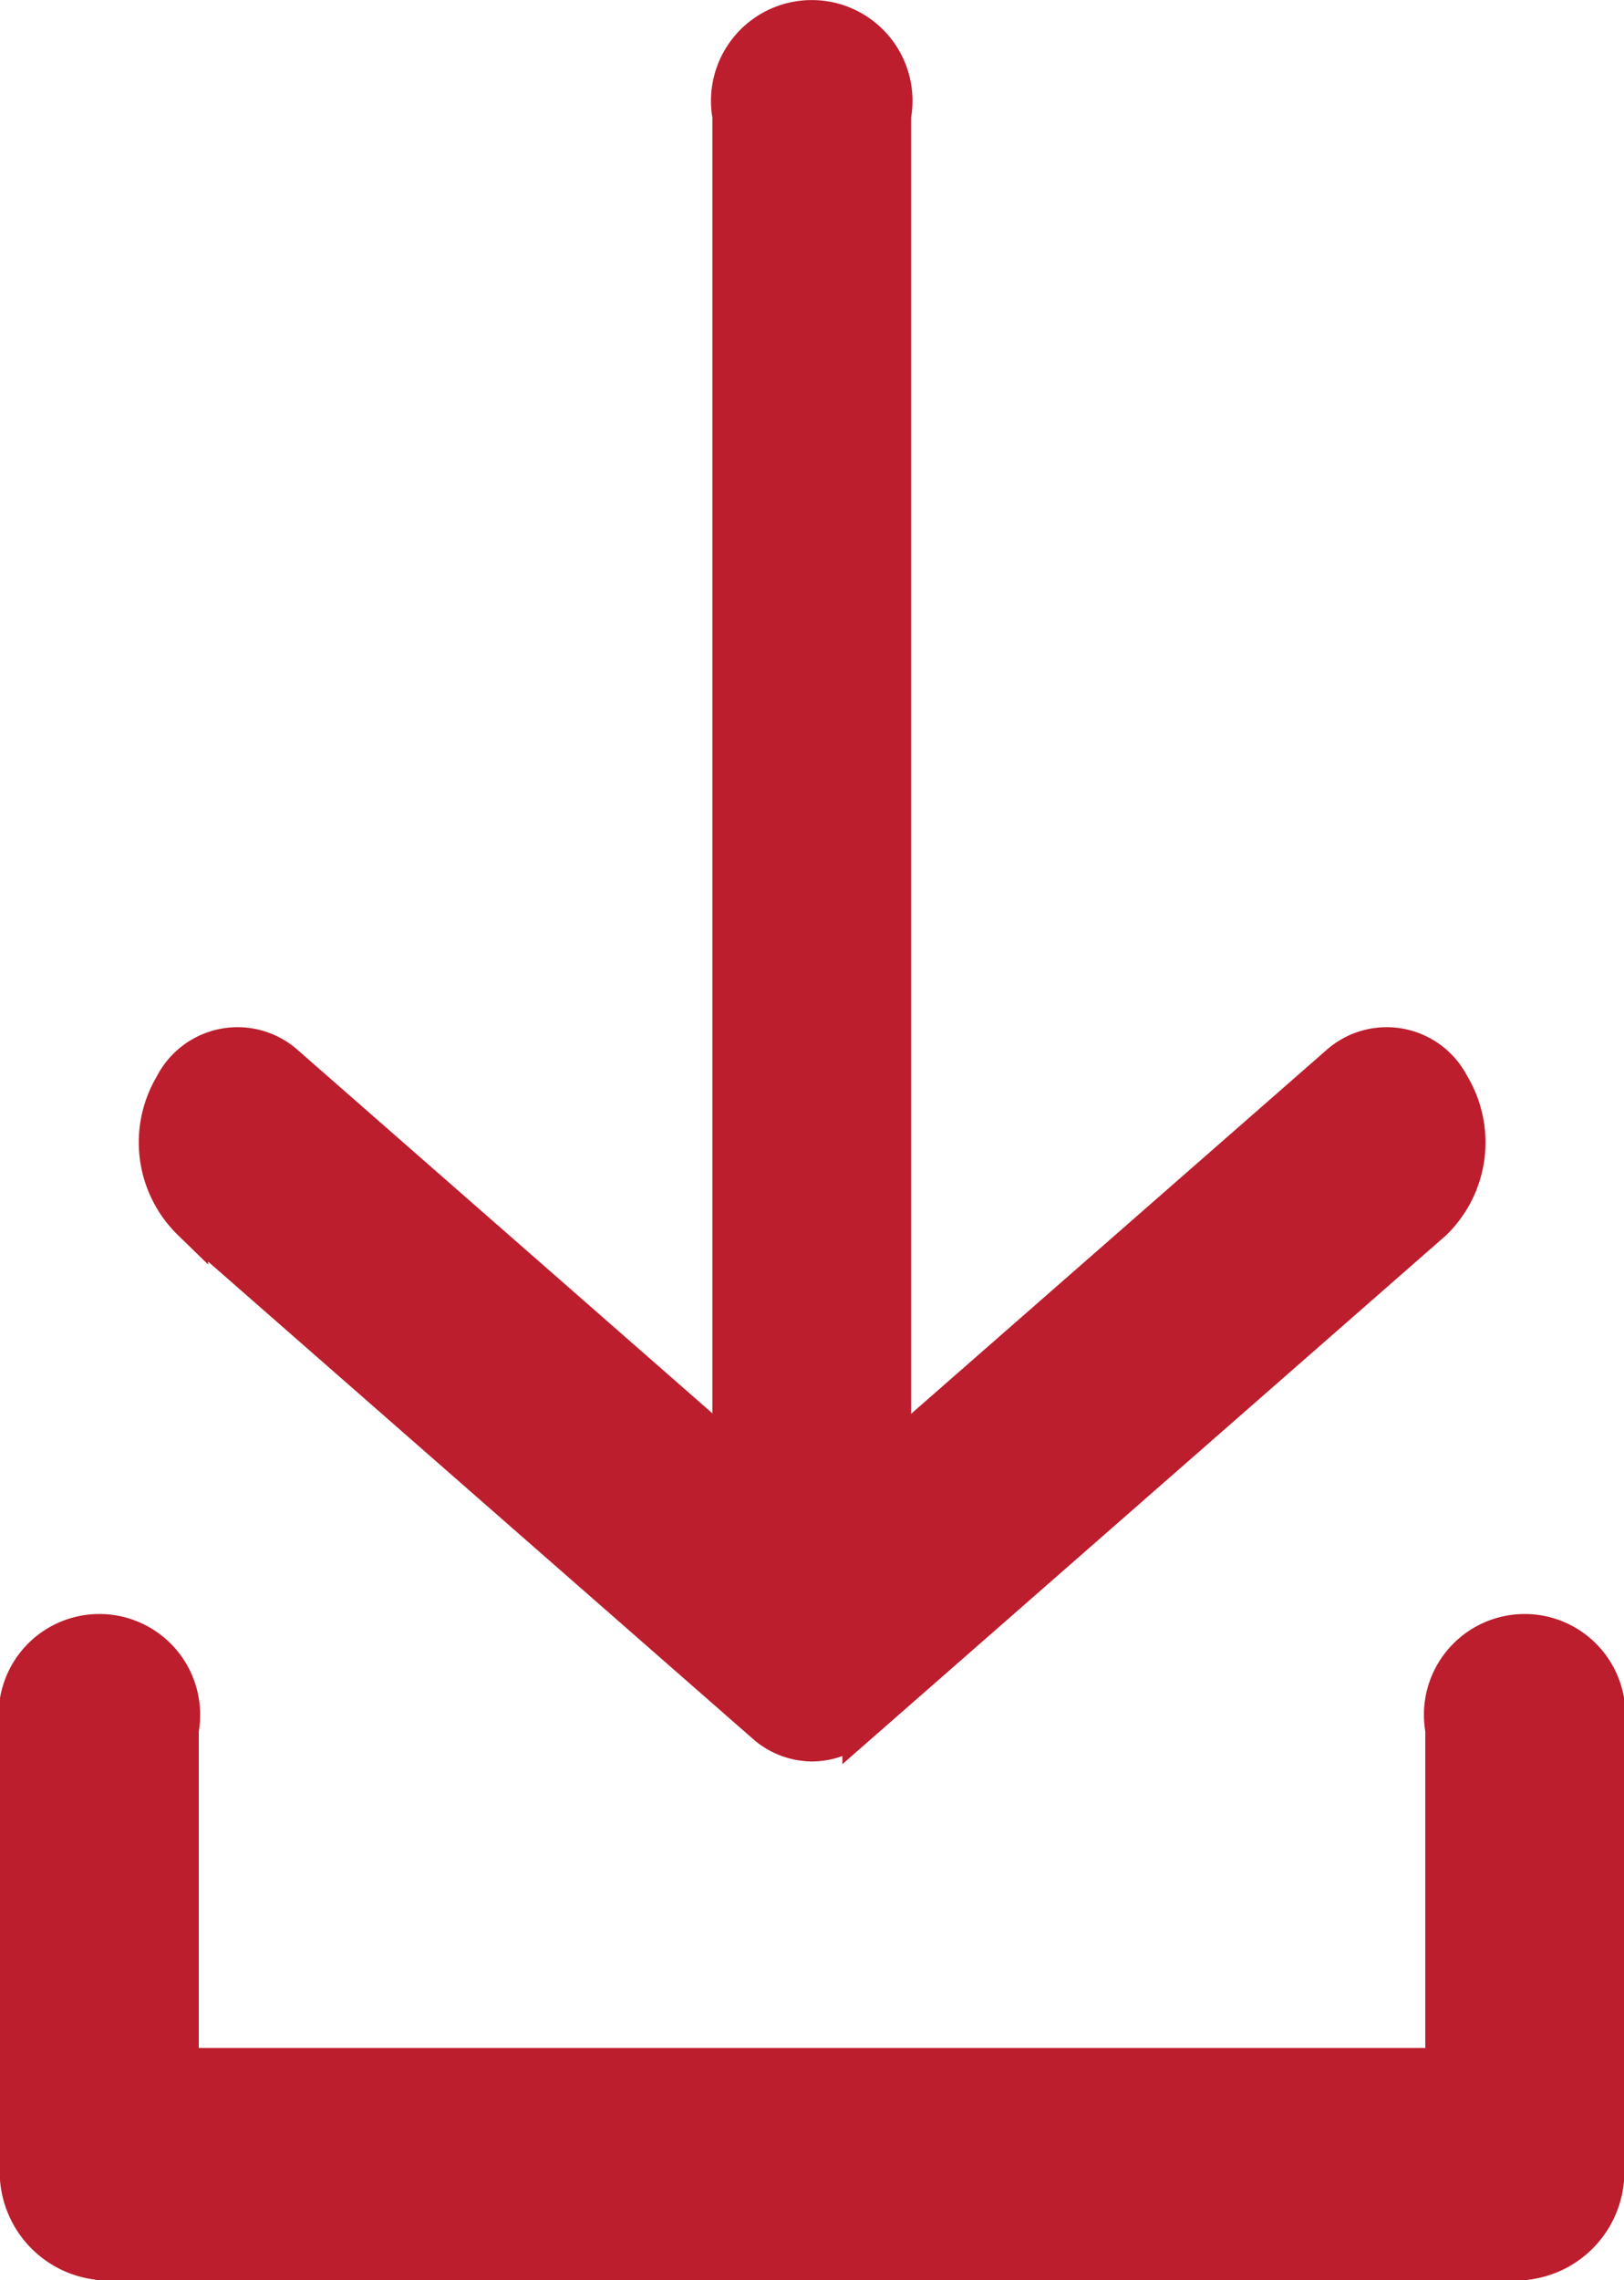
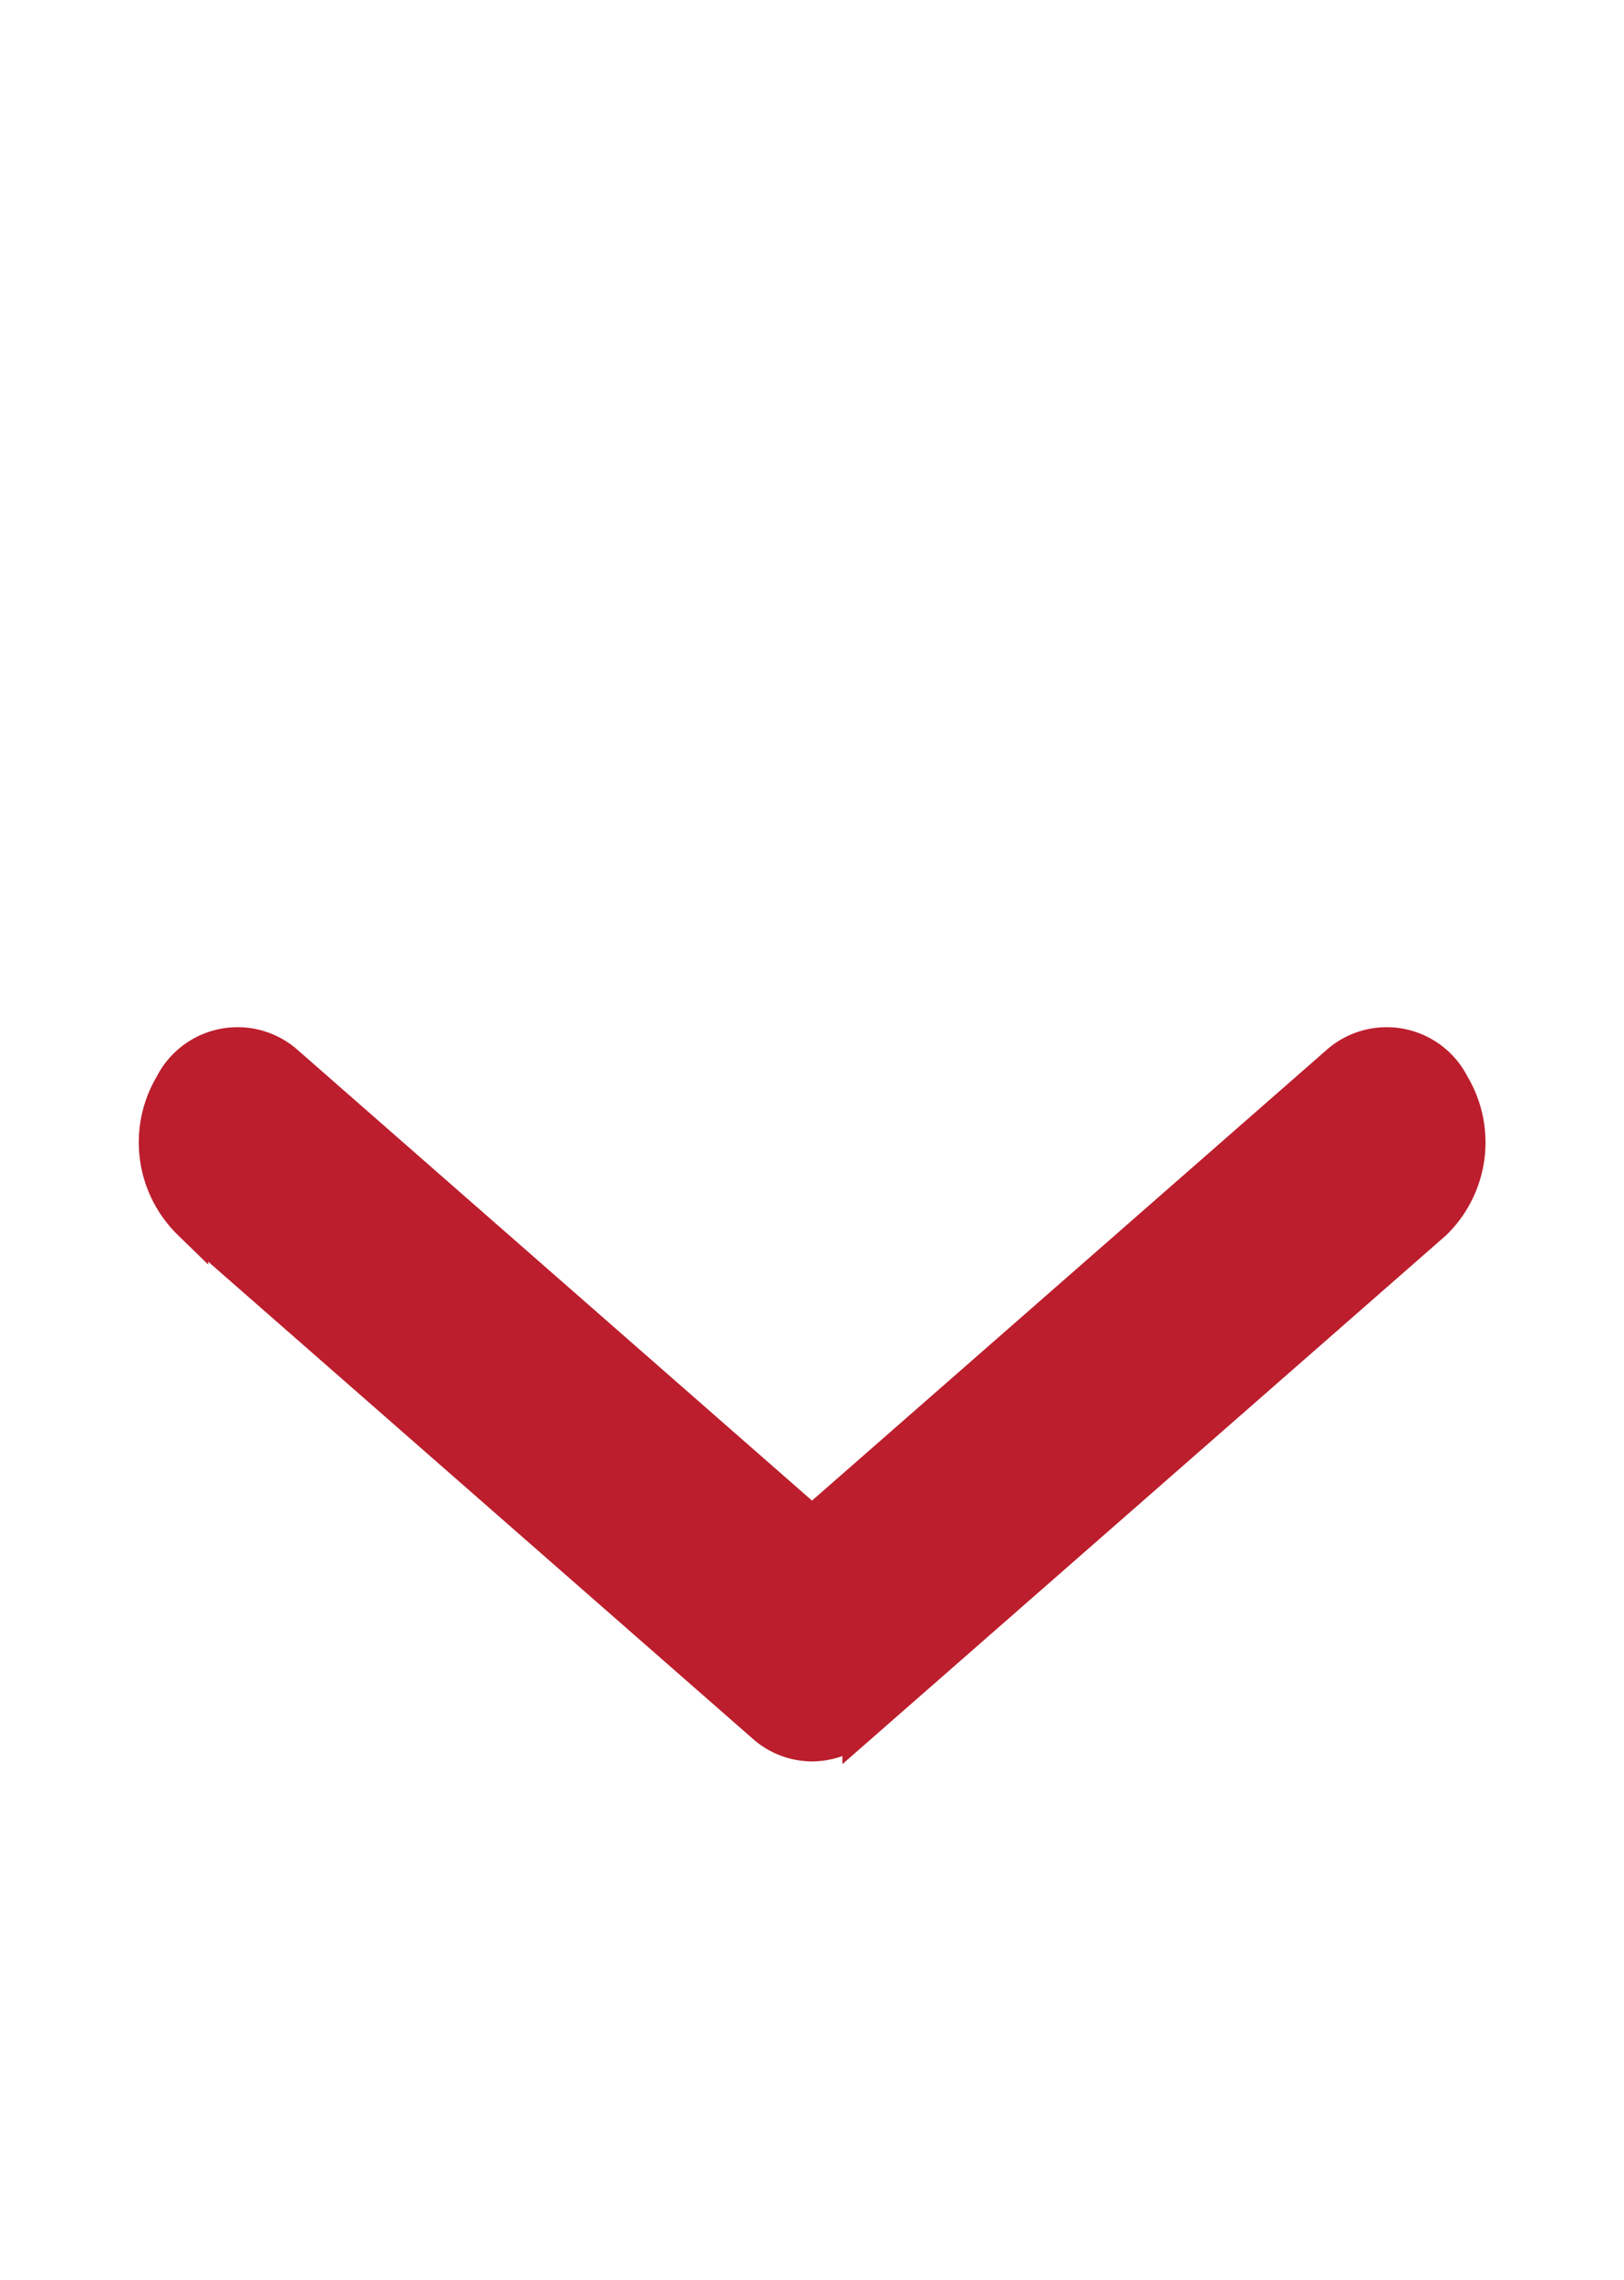
<svg xmlns="http://www.w3.org/2000/svg" width="22.77" height="31.951" viewBox="0 0 22.77 31.951">
  <g id="Grupo_163036" data-name="Grupo 163036" transform="translate(-227.67 -1805.459)">
    <g id="Grupo_163032" data-name="Grupo 163032" transform="translate(229.867 1805.709)">
      <g id="Grupo_163030" data-name="Grupo 163030" transform="translate(0 14.392)">
        <path id="Trazado_4608" data-name="Trazado 4608" d="M238.52,1825.962a1.015,1.015,0,0,1-.671-.263l-8.042-7.042a1.564,1.564,0,0,1-.253-1.921,1.024,1.024,0,0,1,1.6-.3l7.369,6.453,7.372-6.453a1.024,1.024,0,0,1,1.6.3,1.56,1.56,0,0,1-.253,1.921l-8.043,7.042a1.011,1.011,0,0,1-.673.263Z" transform="translate(-229.335 -1816.17)" fill="#bc1e2d" stroke="#bc1e2d" stroke-width="0.5" />
      </g>
      <g id="Grupo_163031" data-name="Grupo 163031" transform="translate(8.041)">
-         <path id="Trazado_4609" data-name="Trazado 4609" d="M236.323,1829.893a1.275,1.275,0,0,1-1.143-1.376v-21.432a1.163,1.163,0,1,1,2.287,0v21.432a1.274,1.274,0,0,1-1.143,1.376Z" transform="translate(-235.18 -1805.709)" fill="#bc1e2d" stroke="#bc1e2d" stroke-width="0.5" />
-       </g>
+         </g>
    </g>
    <g id="Grupo_163033" data-name="Grupo 163033" transform="translate(227.92 1834.409)">
-       <path id="Trazado_4610" data-name="Trazado 4610" d="M249.047,1829.32H229.063a1.4,1.4,0,0,1,0-2.751h19.984a1.4,1.4,0,0,1,0,2.751Z" transform="translate(-227.92 -1826.569)" fill="#bc1e2d" stroke="#bc1e2d" stroke-width="0.5" />
-     </g>
+       </g>
    <g id="Grupo_163034" data-name="Grupo 163034" transform="translate(247.904 1828.326)">
-       <path id="Trazado_4611" data-name="Trazado 4611" d="M243.588,1830.982a1.275,1.275,0,0,1-1.143-1.375v-6.083a1.163,1.163,0,1,1,2.287,0v6.083a1.274,1.274,0,0,1-1.143,1.375Z" transform="translate(-242.445 -1822.148)" fill="#bc1e2d" stroke="#bc1e2d" stroke-width="0.5" />
-     </g>
+       </g>
    <g id="Grupo_163035" data-name="Grupo 163035" transform="translate(227.92 1828.326)">
-       <path id="Trazado_4612" data-name="Trazado 4612" d="M229.063,1830.982a1.275,1.275,0,0,1-1.143-1.375v-6.083a1.163,1.163,0,1,1,2.287,0v6.083a1.275,1.275,0,0,1-1.143,1.375Z" transform="translate(-227.92 -1822.148)" fill="#bc1e2d" stroke="#bc1e2d" stroke-width="0.5" />
-     </g>
+       </g>
  </g>
</svg>